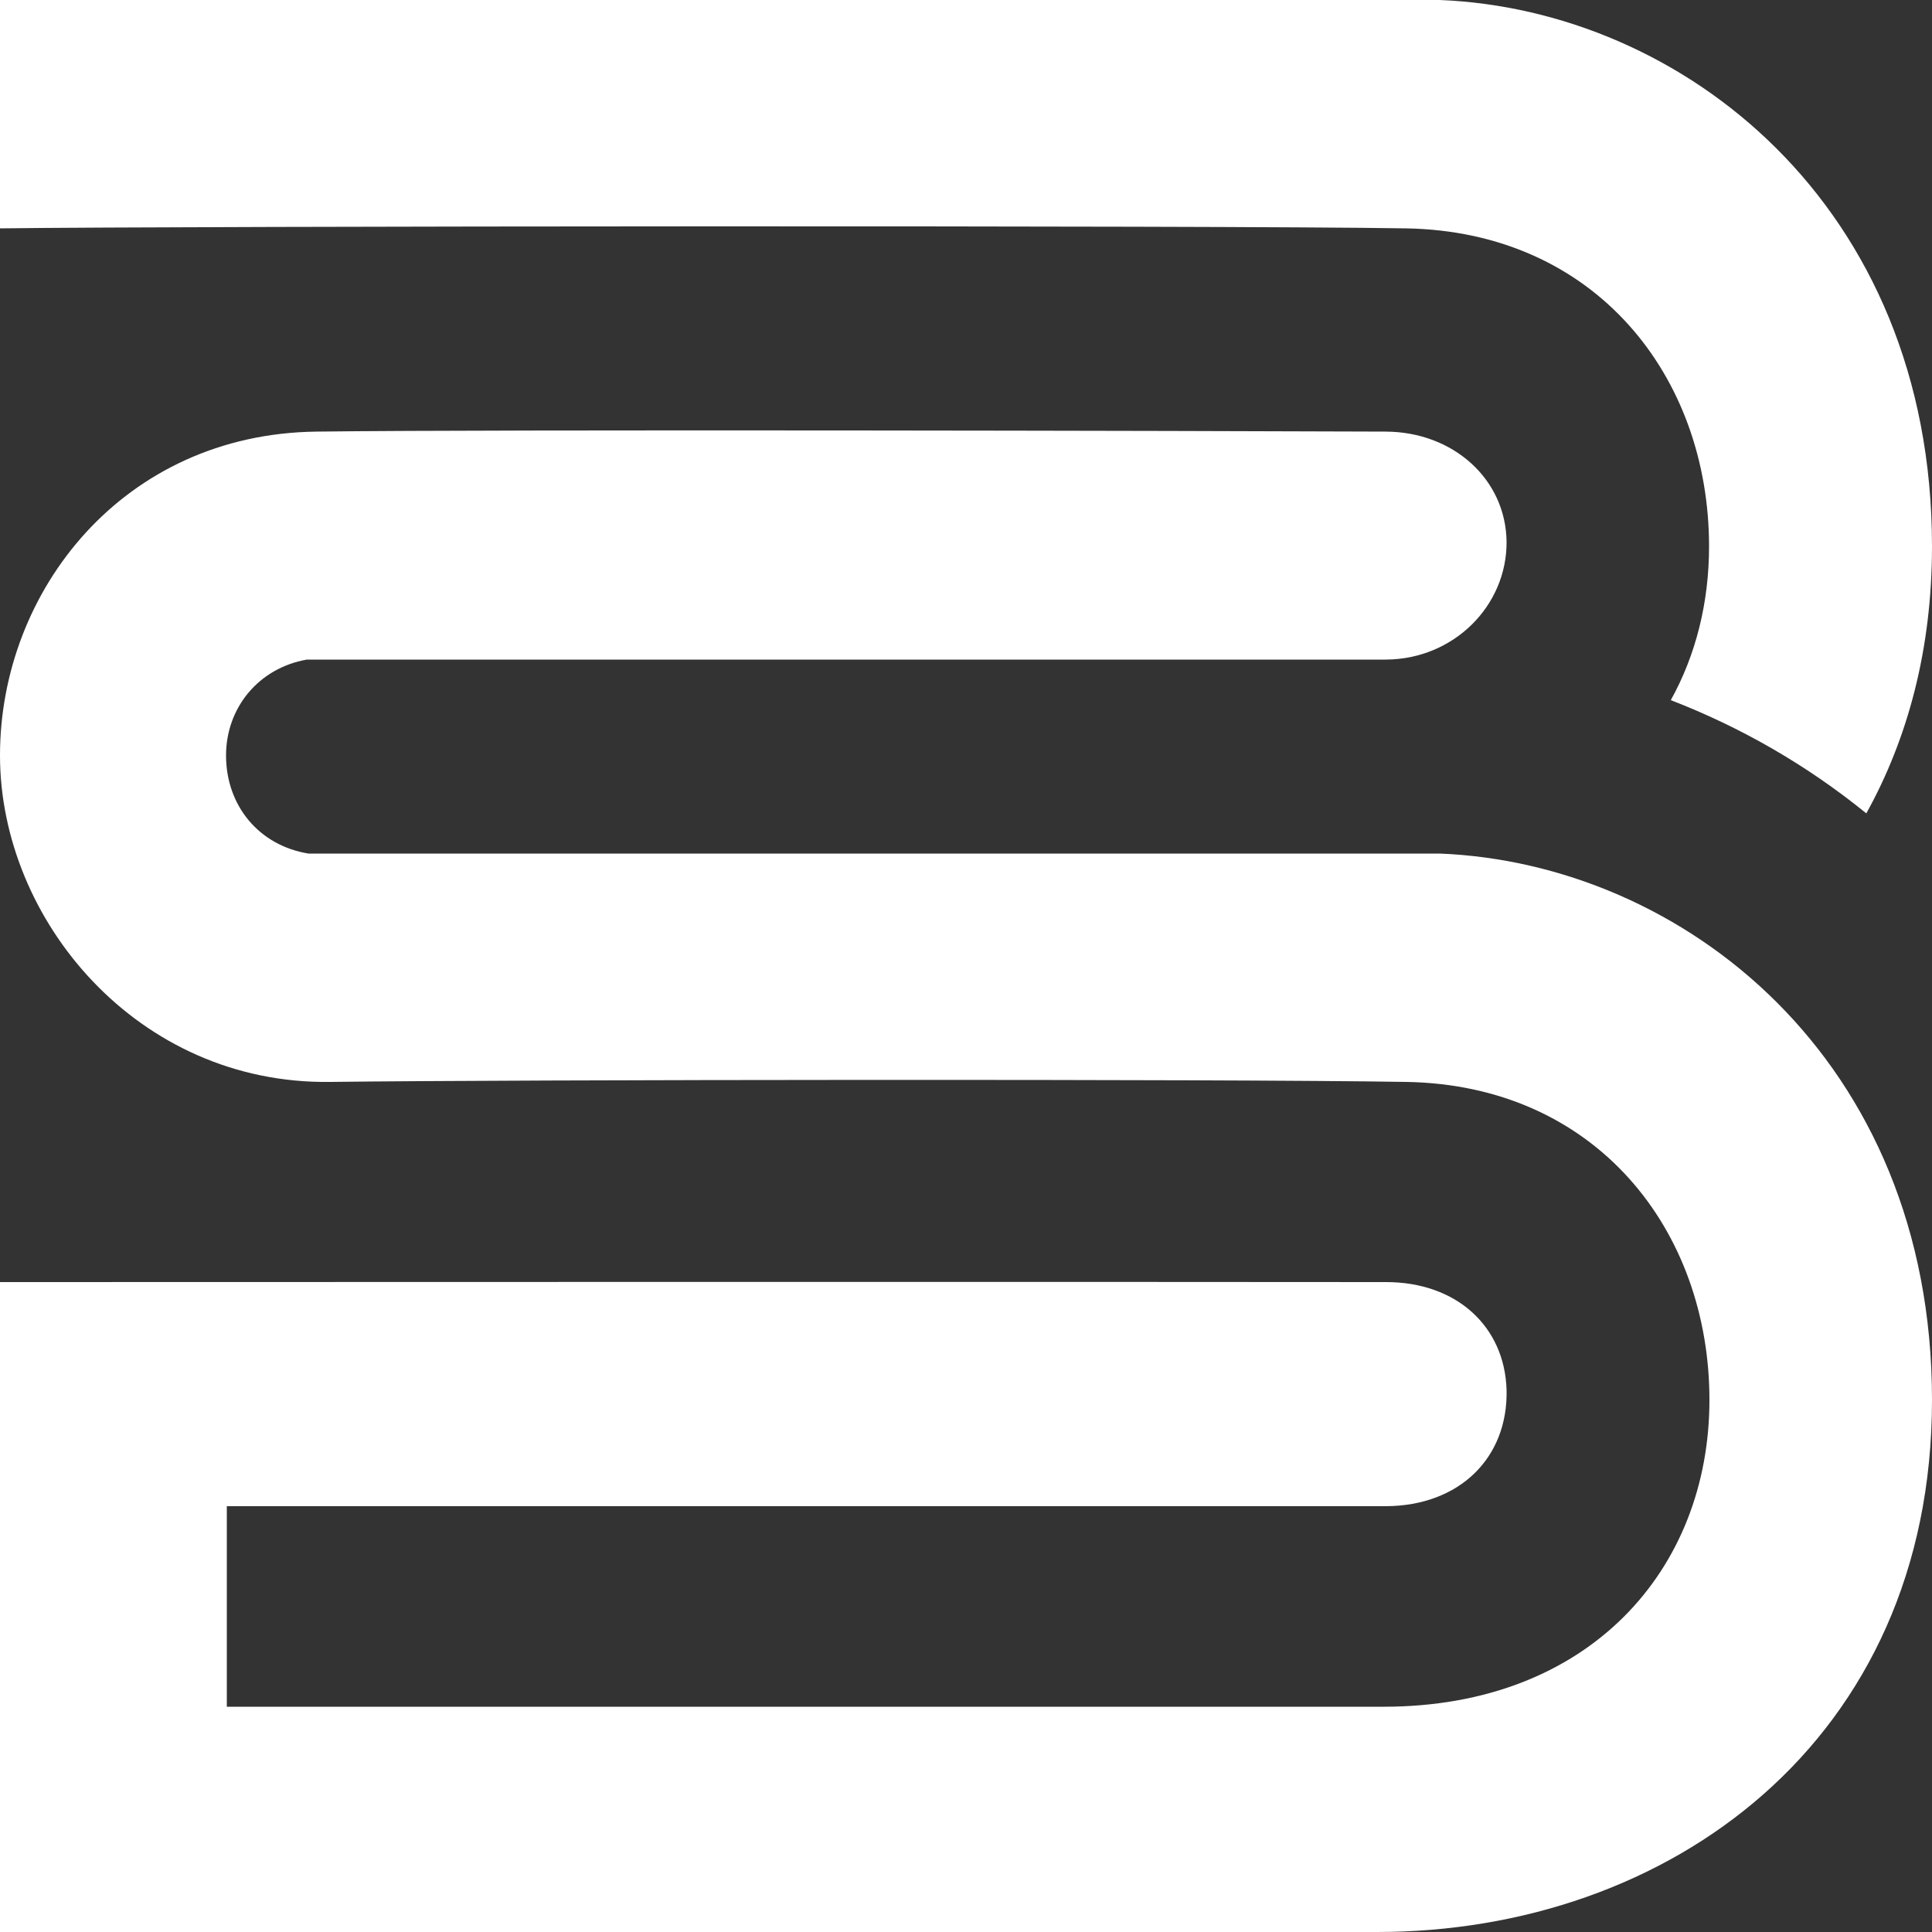
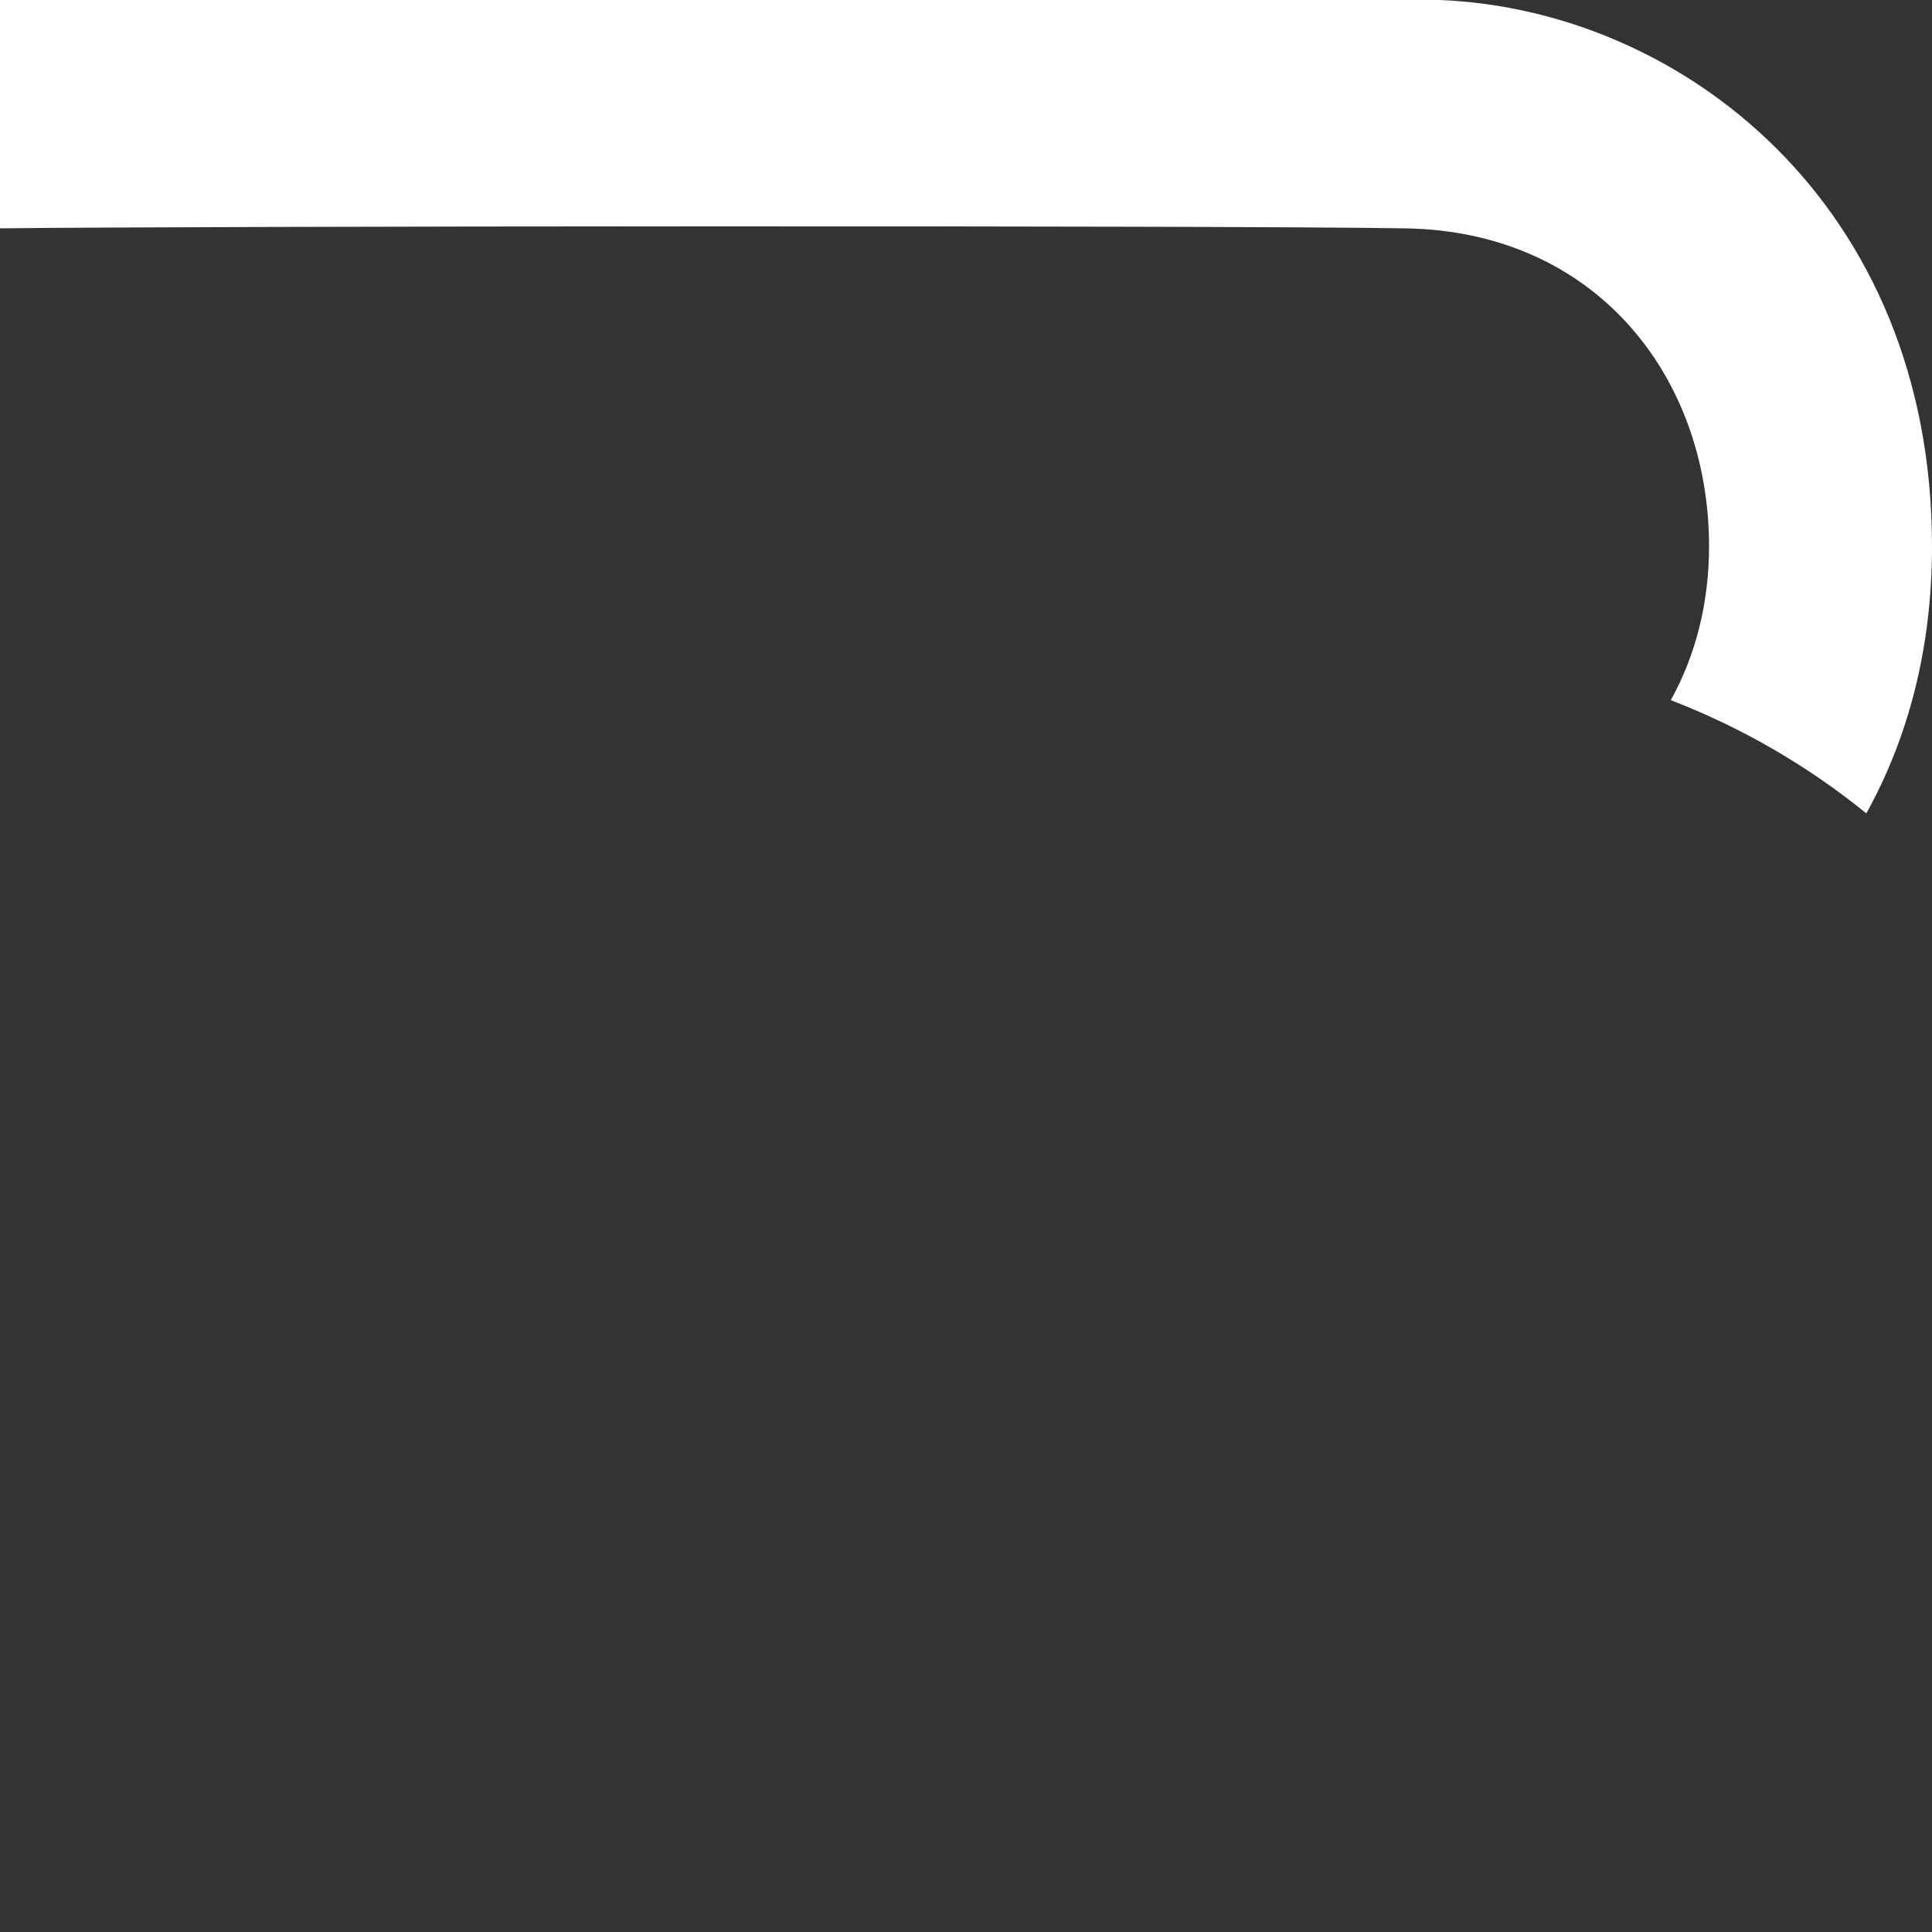
<svg xmlns="http://www.w3.org/2000/svg" version="1.1" data-id="Layer_1" x="0px" y="0px" viewBox="0 0 500 500" style="enable-background:new 0 0 500 500;" xml:space="preserve">
  <rect x="0" y="0" width="500" height="500" fill="#333333" stroke="none" />
  <style type="text/css">
	.st0{fill:#FFFFFF;}
</style>
  <g>
-     <path class="st0" d="M500,362.3c0-88.5-64.8-138.9-127.4-141.4H79.8c-12.8-2.1-21.3-12.4-21.3-25.4c0-12.3,8.4-22.6,20.9-24.8   h279.3c17.5-0.1,31.3-13.9,31.2-30.5c-0.2-16.2-13.8-28.4-31.2-28.5c-48-0.2-228.8-0.6-276.8,0C31.9,112.3,0,152.9,0,195.5   s35.6,85.2,85.5,84.5c48-0.6,230.3-0.8,278.4,0c49.2,0.8,78.5,38.4,78.5,82.3s-31.1,79.4-84.3,79.4H58.7c0-17.2,0-34.5,0-51.9h300   c19-0.1,31.6-12.5,31.2-30.1c-0.5-16.4-12.9-27.9-31.2-27.9c-44.7-0.1-358.7,0-358.7,0V500h356.4C431.7,500,500,450.7,500,362.3z" />
    <path class="st0" d="M500,141.4C500,52.9,435.2,2.5,372.6,0H0v59.1c48-0.6,315.8-0.8,363.8,0c49.2,0.8,78.5,38.4,78.5,82.3   c0,14.5-3.4,28.1-9.9,39.8c17.9,6.9,35.1,16.7,50.6,29.3C493.7,191.2,500,168.1,500,141.4z" />
  </g>
</svg>